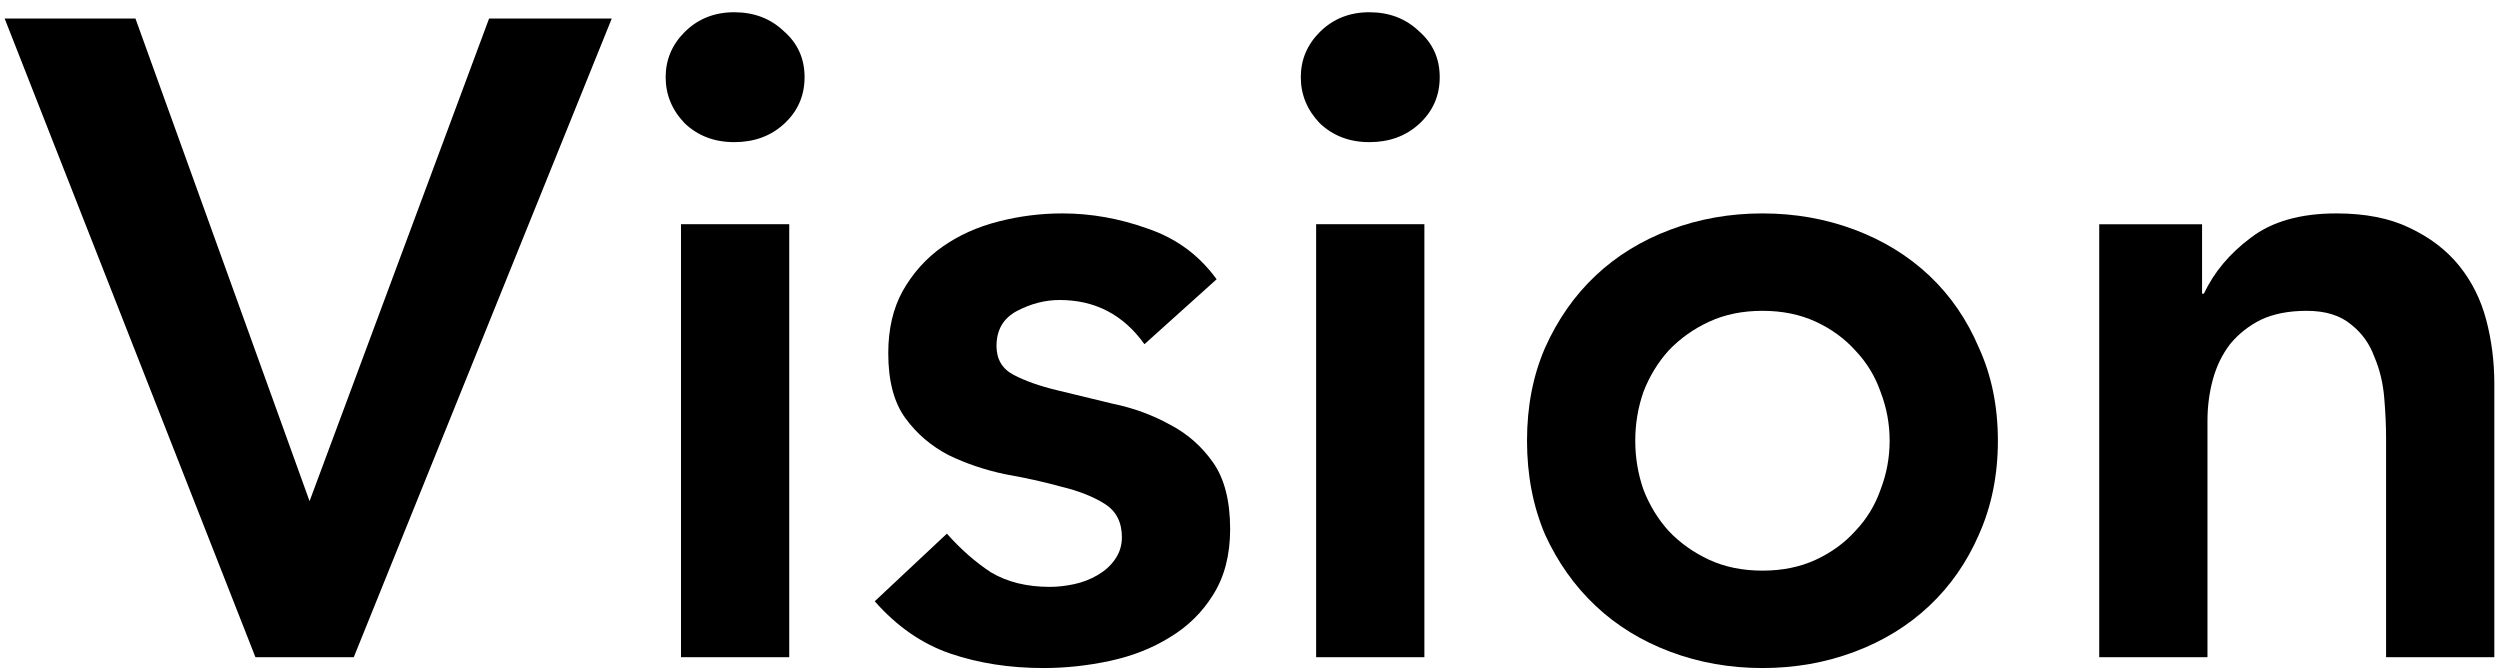
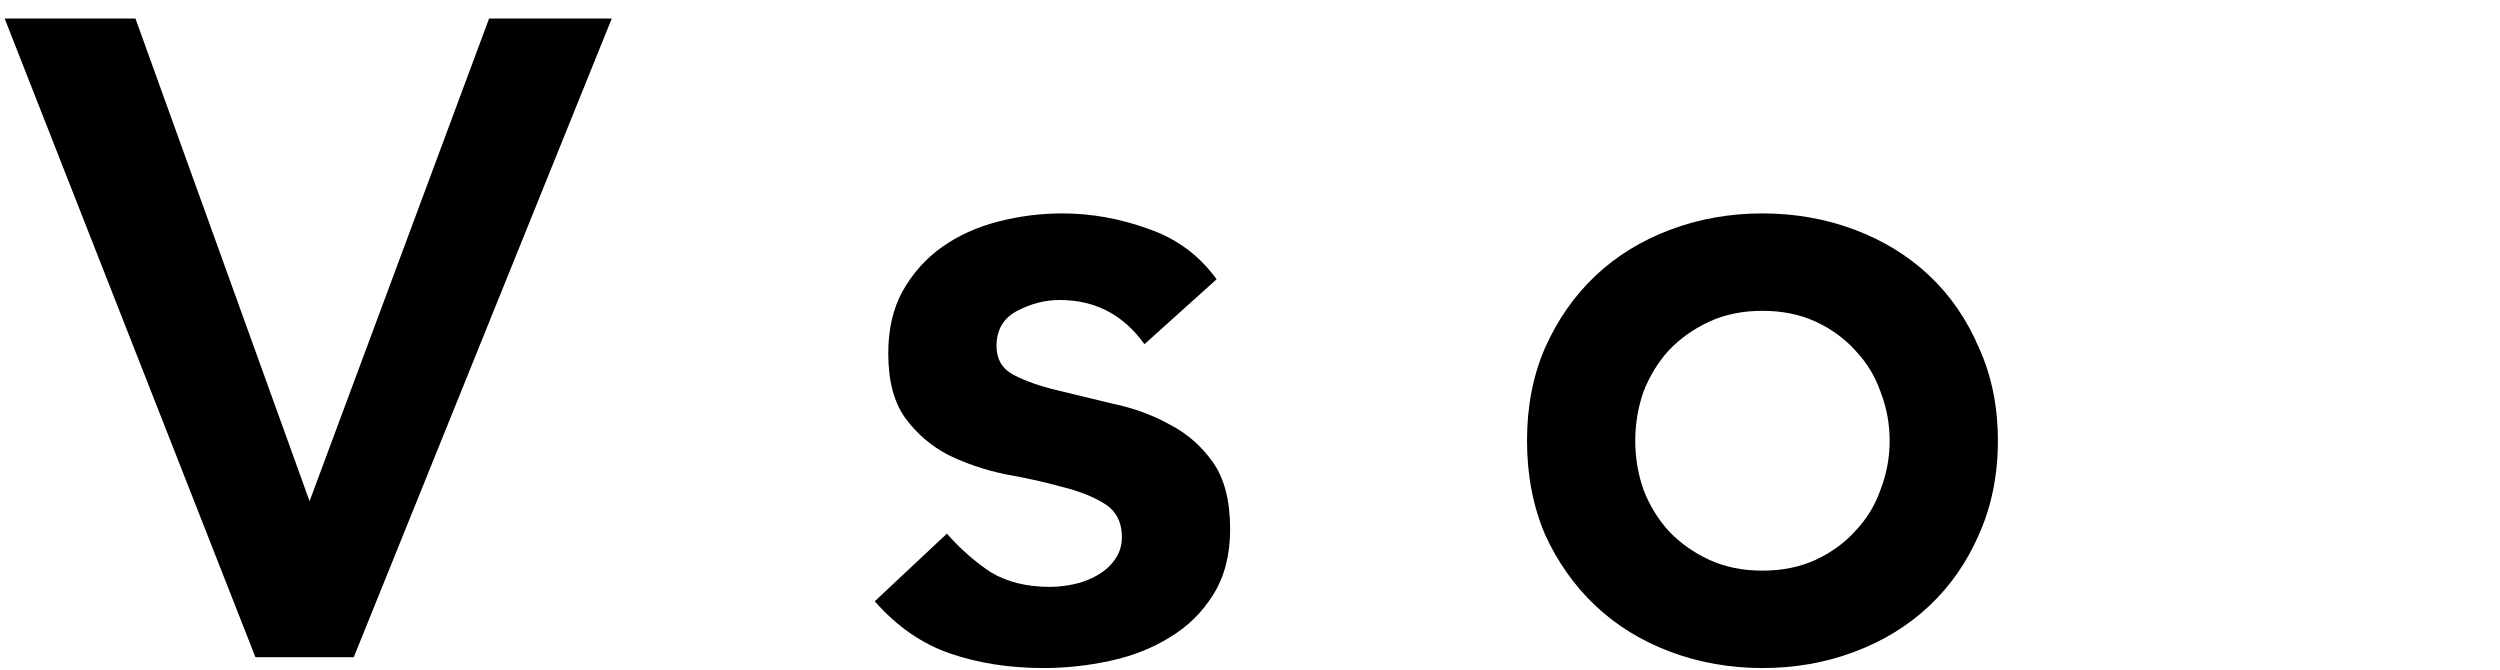
<svg xmlns="http://www.w3.org/2000/svg" width="194" height="52" viewBox="0 0 194 52" fill="none">
-   <path d="M162.9 17.401H170.88V22.791H171.02C171.814 21.11 173.027 19.664 174.66 18.451C176.294 17.191 178.51 16.561 181.31 16.561C183.55 16.561 185.44 16.934 186.98 17.68C188.567 18.427 189.85 19.407 190.83 20.62C191.81 21.834 192.51 23.234 192.93 24.82C193.35 26.407 193.56 28.064 193.56 29.791V51.001H185.16V33.99C185.16 33.057 185.114 32.031 185.02 30.91C184.927 29.744 184.67 28.671 184.25 27.691C183.877 26.664 183.27 25.824 182.43 25.171C181.59 24.471 180.447 24.12 179 24.12C177.6 24.12 176.41 24.354 175.43 24.82C174.497 25.287 173.704 25.917 173.05 26.71C172.444 27.504 172 28.414 171.72 29.441C171.44 30.467 171.3 31.541 171.3 32.66V51.001H162.9V17.401Z" fill="black" />
  <path d="M118.496 34.201C118.496 31.541 118.963 29.137 119.896 26.991C120.876 24.797 122.183 22.93 123.816 21.39C125.449 19.851 127.386 18.66 129.626 17.82C131.866 16.98 134.246 16.561 136.766 16.561C139.286 16.561 141.666 16.98 143.906 17.82C146.146 18.66 148.083 19.851 149.716 21.39C151.349 22.93 152.633 24.797 153.566 26.991C154.546 29.137 155.036 31.541 155.036 34.201C155.036 36.861 154.546 39.287 153.566 41.48C152.633 43.627 151.349 45.471 149.716 47.011C148.083 48.55 146.146 49.741 143.906 50.581C141.666 51.421 139.286 51.84 136.766 51.84C134.246 51.84 131.866 51.421 129.626 50.581C127.386 49.741 125.449 48.55 123.816 47.011C122.183 45.471 120.876 43.627 119.896 41.48C118.963 39.287 118.496 36.861 118.496 34.201ZM126.896 34.201C126.896 35.507 127.106 36.767 127.526 37.98C127.993 39.194 128.646 40.267 129.486 41.201C130.373 42.134 131.423 42.88 132.636 43.441C133.849 44.001 135.226 44.281 136.766 44.281C138.306 44.281 139.683 44.001 140.896 43.441C142.109 42.88 143.136 42.134 143.976 41.201C144.863 40.267 145.516 39.194 145.936 37.98C146.403 36.767 146.636 35.507 146.636 34.201C146.636 32.894 146.403 31.634 145.936 30.421C145.516 29.207 144.863 28.134 143.976 27.201C143.136 26.267 142.109 25.52 140.896 24.96C139.683 24.401 138.306 24.12 136.766 24.12C135.226 24.12 133.849 24.401 132.636 24.96C131.423 25.52 130.373 26.267 129.486 27.201C128.646 28.134 127.993 29.207 127.526 30.421C127.106 31.634 126.896 32.894 126.896 34.201Z" fill="black" />
-   <path d="M102.132 17.4H110.532V51H102.132V17.4ZM100.942 5.99C100.942 4.637 101.432 3.47 102.412 2.49C103.439 1.464 104.722 0.95 106.262 0.95C107.802 0.95 109.086 1.44 110.112 2.42C111.186 3.354 111.722 4.544 111.722 5.99C111.722 7.437 111.186 8.65 110.112 9.63C109.086 10.563 107.802 11.03 106.262 11.03C104.722 11.03 103.439 10.54 102.412 9.56C101.432 8.534 100.942 7.344 100.942 5.99Z" fill="black" />
  <path d="M88.809 26.71C87.176 24.424 84.982 23.28 82.229 23.28C81.109 23.28 80.012 23.561 78.939 24.12C77.866 24.68 77.329 25.59 77.329 26.851C77.329 27.877 77.772 28.624 78.659 29.09C79.546 29.557 80.666 29.954 82.019 30.28C83.372 30.607 84.819 30.957 86.359 31.331C87.946 31.657 89.416 32.194 90.769 32.941C92.122 33.641 93.242 34.62 94.129 35.881C95.016 37.141 95.459 38.867 95.459 41.061C95.459 43.067 95.016 44.77 94.129 46.17C93.289 47.524 92.169 48.62 90.769 49.461C89.416 50.3 87.876 50.907 86.149 51.281C84.422 51.654 82.696 51.84 80.969 51.84C78.356 51.84 75.952 51.467 73.759 50.721C71.566 49.974 69.606 48.62 67.879 46.66L73.479 41.41C74.552 42.624 75.696 43.627 76.909 44.42C78.169 45.167 79.686 45.541 81.459 45.541C82.066 45.541 82.696 45.471 83.349 45.331C84.002 45.191 84.609 44.957 85.169 44.631C85.729 44.304 86.172 43.907 86.499 43.441C86.872 42.927 87.059 42.344 87.059 41.691C87.059 40.524 86.616 39.66 85.729 39.1C84.842 38.541 83.722 38.097 82.369 37.77C81.016 37.397 79.546 37.071 77.959 36.791C76.419 36.464 74.972 35.974 73.619 35.321C72.266 34.62 71.146 33.664 70.259 32.451C69.372 31.237 68.929 29.557 68.929 27.41C68.929 25.544 69.302 23.934 70.049 22.581C70.842 21.18 71.869 20.037 73.129 19.151C74.389 18.264 75.836 17.61 77.469 17.191C79.102 16.77 80.759 16.561 82.439 16.561C84.679 16.561 86.896 16.957 89.089 17.75C91.282 18.497 93.056 19.804 94.409 21.671L88.809 26.71Z" fill="black" />
-   <path d="M52.845 17.4H61.245V51H52.845V17.4ZM51.655 5.99C51.655 4.637 52.145 3.47 53.125 2.49C54.152 1.464 55.435 0.95 56.975 0.95C58.515 0.95 59.799 1.44 60.825 2.42C61.899 3.354 62.435 4.544 62.435 5.99C62.435 7.437 61.899 8.65 60.825 9.63C59.799 10.563 58.515 11.03 56.975 11.03C55.435 11.03 54.152 10.54 53.125 9.56C52.145 8.534 51.655 7.344 51.655 5.99Z" fill="black" />
  <path d="M0.362 1.44H10.512L24.022 38.89L37.952 1.44H47.472L27.452 51H19.822L0.362 1.44Z" fill="black" />
</svg>